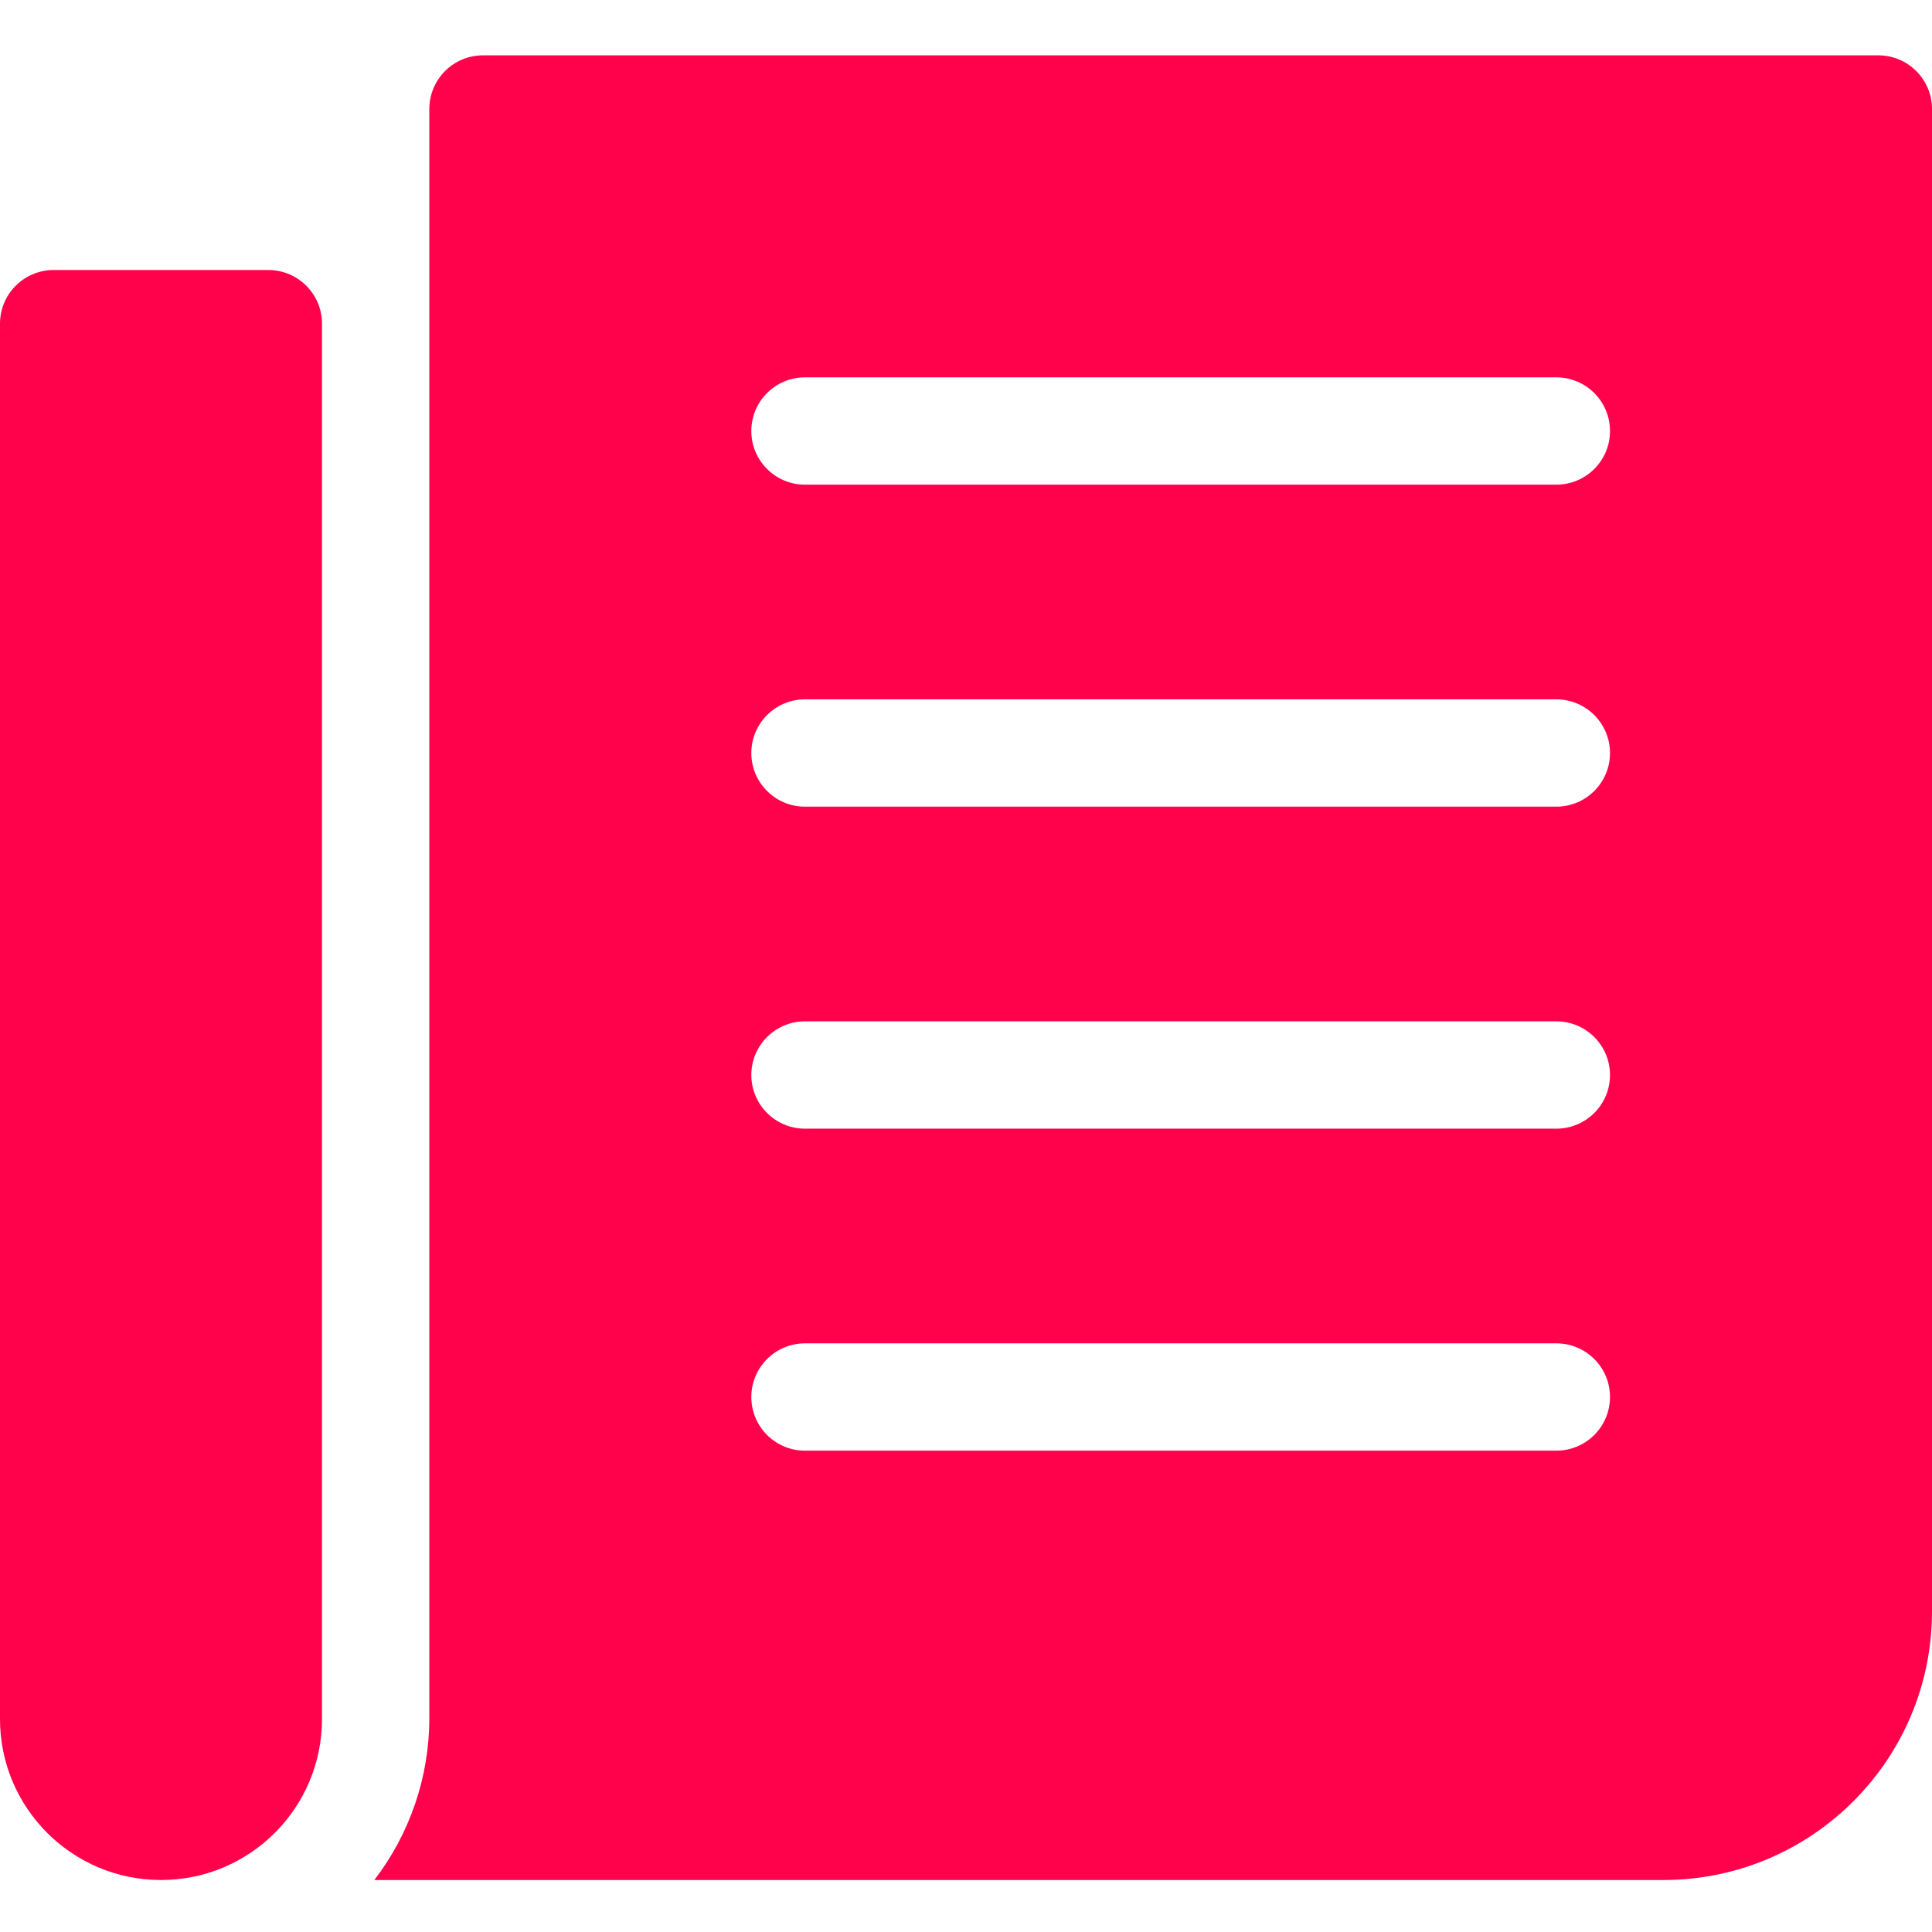
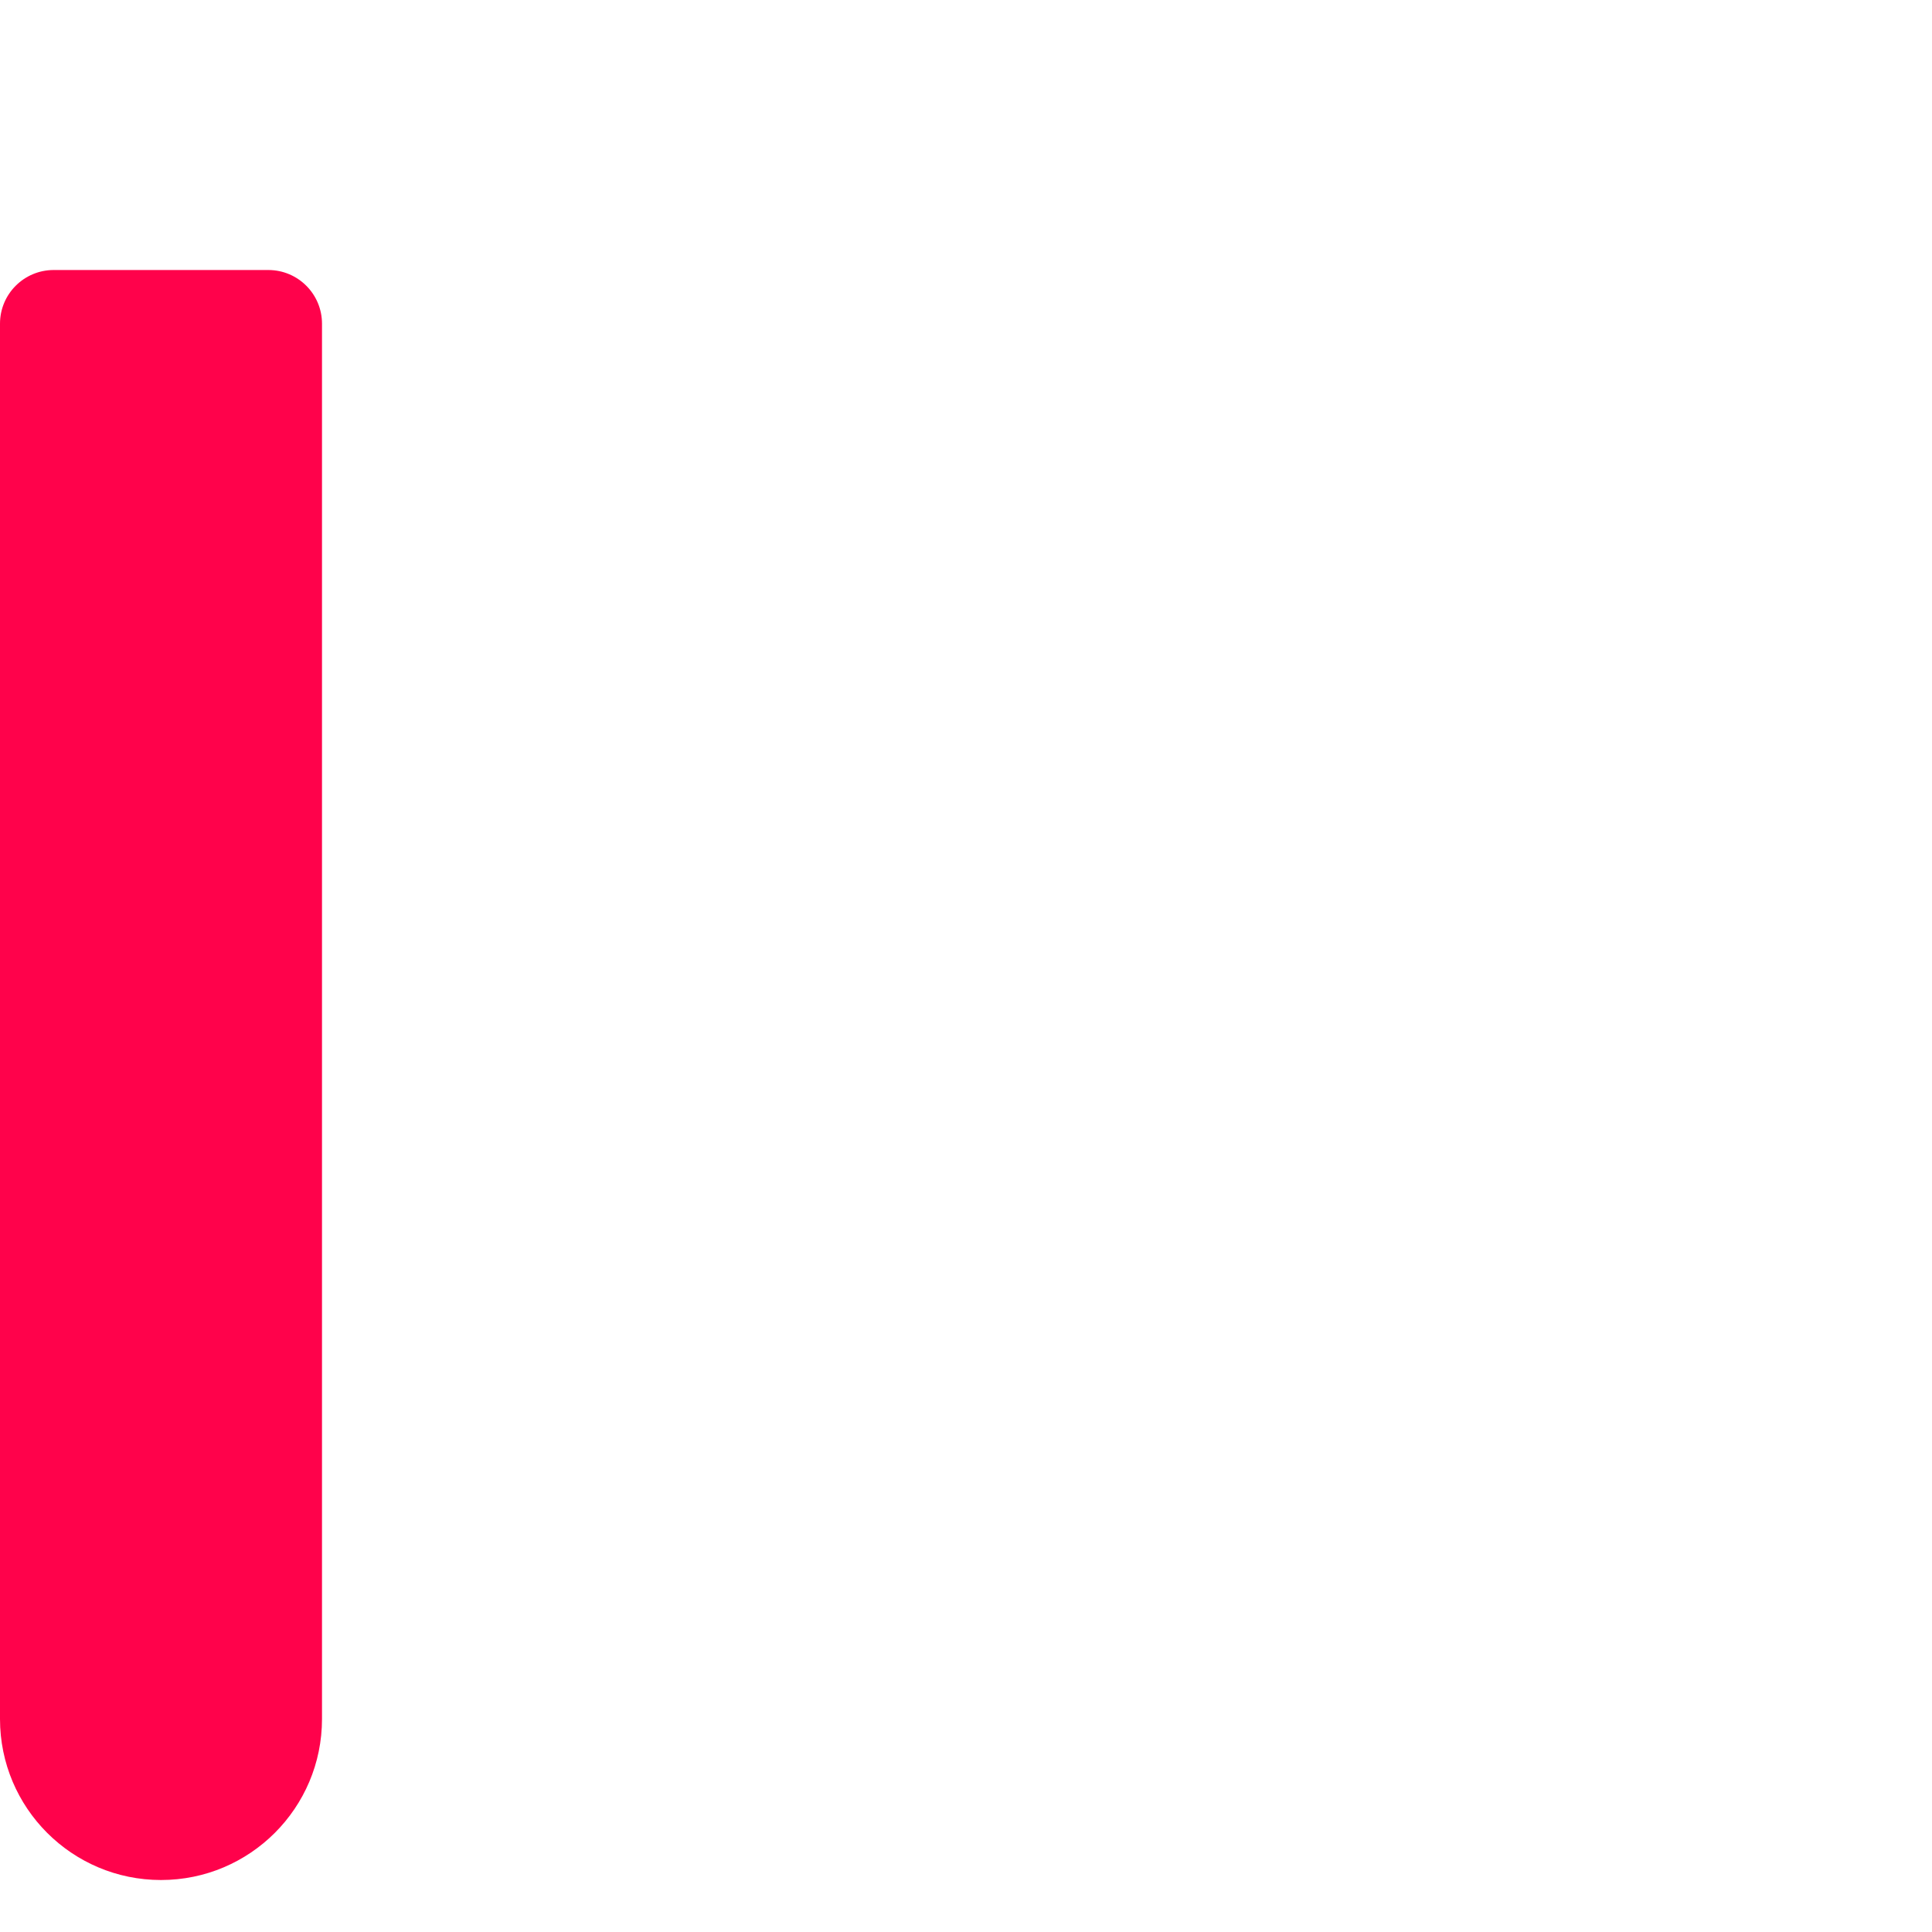
<svg xmlns="http://www.w3.org/2000/svg" width="396" height="396" viewBox="0 0 396 396" fill="none">
-   <path d="M384.999 11.344H99C92.925 11.344 87.999 16.27 87.999 22.345V352.345C87.958 364.281 83.999 375.879 76.723 385.345H341.001C371.363 385.313 395.968 360.708 396 330.342V22.345C396 16.27 391.073 11.344 384.999 11.344ZM318.999 297.342H165C158.925 297.342 153.999 292.42 153.999 286.345C153.999 280.27 158.925 275.344 165 275.344H318.999C325.073 275.344 330 280.27 330 286.345C330 292.42 325.073 297.342 318.999 297.342ZM318.999 231.342H165C158.925 231.342 153.999 226.42 153.999 220.345C153.999 214.27 158.925 209.344 165 209.344H318.999C325.073 209.344 330 214.27 330 220.345C330 226.42 325.073 231.342 318.999 231.342ZM318.999 165.342H165C158.925 165.342 153.999 160.42 153.999 154.345C153.999 148.27 158.925 143.344 165 143.344H318.999C325.073 143.344 330 148.27 330 154.345C330 160.42 325.073 165.342 318.999 165.342ZM318.999 99.342H165C158.925 99.342 153.999 94.42 153.999 88.345C153.999 82.27 158.925 77.344 165 77.344H318.999C325.073 77.344 330 82.27 330 88.345C330 94.42 325.073 99.342 318.999 99.342Z" fill="#FF024B" />
  <path d="M54.999 55.345H11.001C4.927 55.345 0 60.268 0 66.343V352.345C0 370.569 14.776 385.345 33 385.345C51.224 385.345 66 370.569 66 352.345V66.343C66 60.268 61.073 55.345 54.999 55.345Z" fill="#FF024B" />
</svg>